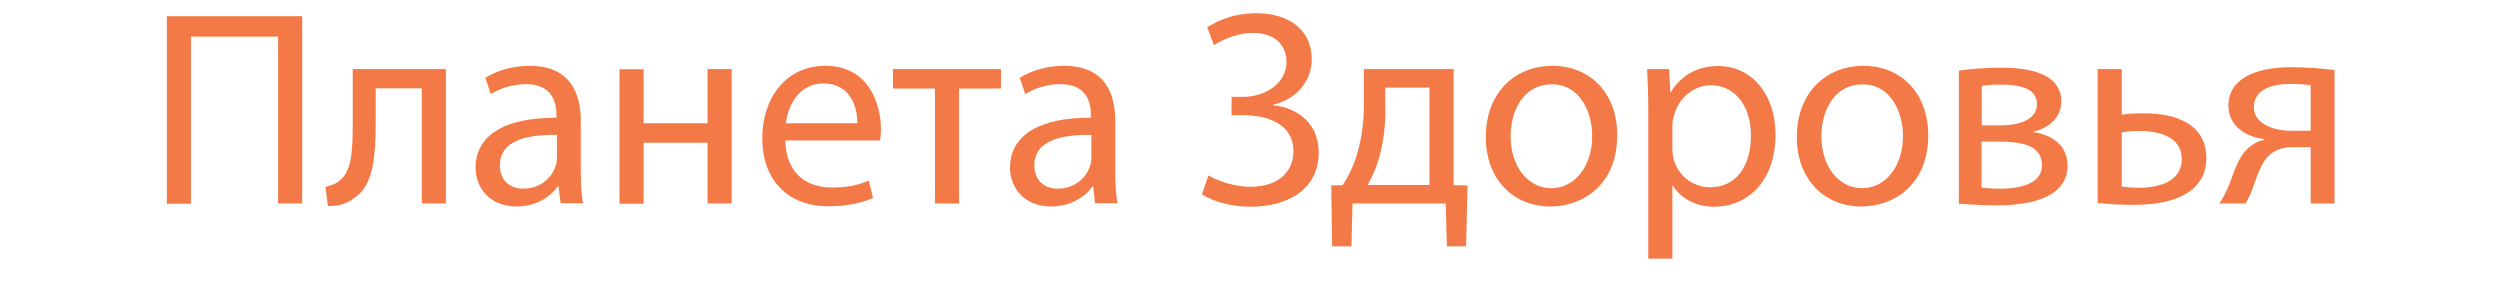
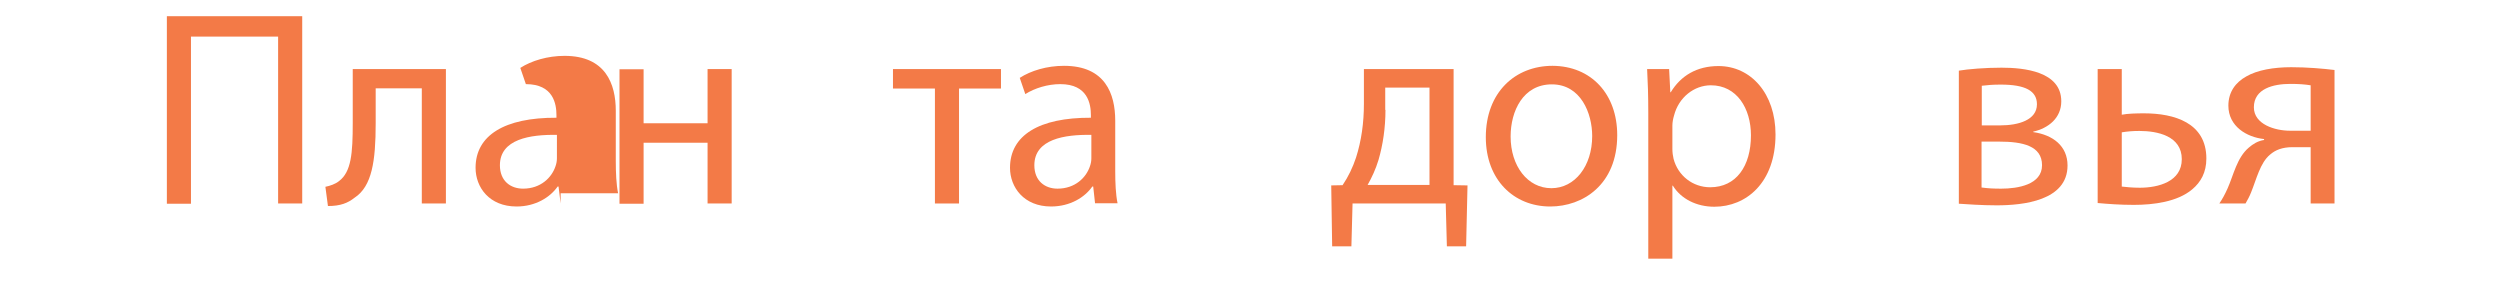
<svg xmlns="http://www.w3.org/2000/svg" id="Layer_1" x="0px" y="0px" viewBox="0 0 107.87 12.45" style="enable-background:new 0 0 107.87 12.45;" xml:space="preserve">
  <style type="text/css"> .st0{display:none;} .st1{display:inline;fill:#F37A47;} .st2{fill:#F37A47;} </style>
  <g class="st0">
    <path class="st1" d="M33.69,0.78h5v8h-1.15V1.81h-2.77c-0.05,1.06-0.13,2.01-0.25,2.87c-0.12,0.86-0.3,1.59-0.54,2.21 c-0.24,0.62-0.56,1.1-0.96,1.43c-0.4,0.33-0.91,0.5-1.52,0.5h-0.17V7.77c0.57,0,1.02-0.25,1.34-0.74C33,6.54,33.24,5.78,33.4,4.75 C33.55,3.72,33.65,2.39,33.69,0.78z" />
    <path class="st1" d="M43.06,8.02c0.43,0,0.8-0.08,1.12-0.25s0.53-0.32,0.65-0.46l0.61,0.65c-0.09,0.1-0.24,0.23-0.46,0.39 s-0.49,0.29-0.81,0.41c-0.32,0.12-0.71,0.18-1.15,0.18c-0.59,0-1.11-0.13-1.55-0.38c-0.44-0.25-0.79-0.6-1.03-1.06 s-0.37-0.97-0.37-1.55s0.12-1.1,0.36-1.55c0.24-0.45,0.57-0.8,1-1.06c0.42-0.26,0.91-0.39,1.46-0.39c0.47,0,0.88,0.09,1.21,0.28 s0.61,0.43,0.83,0.74c0.22,0.31,0.38,0.66,0.49,1.06c0.1,0.39,0.16,0.8,0.16,1.22h-4.44c0.06,0.51,0.26,0.93,0.59,1.27 S42.5,8.02,43.06,8.02z M41.16,5.46h3.31c-0.03-0.44-0.18-0.81-0.45-1.12c-0.27-0.31-0.66-0.46-1.18-0.46 c-0.35,0-0.64,0.07-0.88,0.22c-0.23,0.15-0.41,0.34-0.54,0.58C41.29,4.92,41.2,5.18,41.16,5.46z" />
    <path class="st1" d="M48.09,8.78V4.1H46.1V3.13h5.06V4.1h-1.99v4.68H48.09z" />
    <path class="st1" d="M52.05,10.9l0.49-0.76c0.08,0.07,0.17,0.14,0.28,0.19c0.1,0.06,0.23,0.08,0.37,0.08 c0.26,0,0.45-0.11,0.58-0.32s0.28-0.55,0.47-1.01l0.14-0.36l-2.5-5.6h1.24l1.8,4.28l1.58-4.28h1.18l-2.53,6.26 c-0.17,0.41-0.33,0.76-0.48,1.04c-0.15,0.29-0.34,0.51-0.56,0.66c-0.22,0.15-0.51,0.23-0.87,0.23c-0.26,0-0.49-0.04-0.68-0.11 S52.2,11.03,52.05,10.9z" />
    <path class="st1" d="M62.83,8.78h-1.01L61.8,8.1c-0.15,0.2-0.33,0.36-0.55,0.49c-0.21,0.12-0.45,0.22-0.71,0.28 c-0.2,0.05-0.4,0.07-0.61,0.07c-0.3,0-0.61-0.06-0.91-0.17c-0.3-0.11-0.55-0.3-0.74-0.56c-0.2-0.26-0.29-0.61-0.29-1.05 c0-0.6,0.21-1.08,0.63-1.45c0.42-0.36,1.04-0.55,1.85-0.55c0.27,0,0.54,0.01,0.81,0.03c0.27,0.02,0.44,0.04,0.51,0.05v-0.2 c0-0.42-0.12-0.73-0.37-0.91c-0.25-0.18-0.6-0.28-1.04-0.28c-0.42,0-0.75,0.06-1,0.17s-0.46,0.23-0.62,0.35l-0.5-0.73 c0.18-0.15,0.45-0.31,0.82-0.46s0.83-0.23,1.39-0.23c0.76,0,1.34,0.18,1.75,0.53c0.41,0.35,0.61,0.85,0.61,1.5v2.68 c0,0.21,0,0.41,0,0.61S62.82,8.64,62.83,8.78z M61.78,6.74V6.09c-0.08-0.02-0.24-0.04-0.48-0.06S60.82,6,60.57,6 c-0.43,0-0.76,0.06-0.98,0.18c-0.22,0.12-0.37,0.27-0.44,0.44s-0.11,0.34-0.11,0.5c0,0.32,0.1,0.56,0.31,0.73 c0.21,0.16,0.48,0.25,0.8,0.25c0.3,0,0.58-0.06,0.83-0.19c0.25-0.12,0.44-0.29,0.59-0.5C61.71,7.19,61.78,6.97,61.78,6.74z" />
    <path class="st1" d="M65.66,3.13h4.03v5.65h-1.08V4.1h-1.99c-0.06,0.97-0.17,1.8-0.33,2.51s-0.42,1.25-0.76,1.63 c-0.34,0.38-0.8,0.57-1.39,0.57c-0.04,0-0.08,0-0.12,0c-0.04,0-0.08,0-0.12-0.01V7.85h0.06c0.45,0,0.79-0.2,1.01-0.59 c0.23-0.39,0.39-0.94,0.48-1.65S65.62,4.07,65.66,3.13z" />
    <path class="st1" d="M71.16,3.13h1.08v1.9h1.61c0.64,0,1.14,0.17,1.51,0.5s0.55,0.79,0.55,1.36c0,0.58-0.19,1.05-0.58,1.39 c-0.39,0.34-0.89,0.51-1.52,0.51h-2.65V3.13z M72.24,5.88v2.05h1.44c0.4,0,0.7-0.09,0.89-0.27c0.19-0.18,0.29-0.43,0.29-0.75 c0-0.33-0.1-0.58-0.3-0.76c-0.2-0.18-0.49-0.27-0.88-0.27H72.24z" />
  </g>
  <g>
    <path class="st2" d="M13.04,0.7v8.08h-1.04V1.58H8.24v7.21H7.2V0.7H13.04z" />
    <path class="st2" d="M19.24,2.98v5.8H18.2V3.81h-1.99v1.51c0,1.63-0.16,2.72-0.91,3.21c-0.29,0.23-0.61,0.36-1.15,0.36l-0.11-0.83 c0.2-0.04,0.43-0.12,0.58-0.24c0.54-0.4,0.6-1.21,0.6-2.51V2.98H19.24z" />
-     <path class="st2" d="M24.19,8.78L24.1,8.05h-0.04c-0.32,0.46-0.95,0.86-1.77,0.86c-1.18,0-1.77-0.83-1.77-1.67 c0-1.4,1.25-2.17,3.49-2.16V4.97c0-0.48-0.13-1.34-1.32-1.34c-0.54,0-1.1,0.17-1.51,0.43l-0.24-0.7c0.48-0.31,1.18-0.52,1.91-0.52 c1.77,0,2.21,1.21,2.21,2.37v2.17c0,0.5,0.02,1,0.1,1.39H24.19z M24.03,5.82C22.88,5.8,21.57,6,21.57,7.13c0,0.68,0.46,1.01,1,1.01 c0.76,0,1.24-0.48,1.4-0.97c0.04-0.11,0.06-0.23,0.06-0.34V5.82z" />
+     <path class="st2" d="M24.19,8.78L24.1,8.05h-0.04c-0.32,0.46-0.95,0.86-1.77,0.86c-1.18,0-1.77-0.83-1.77-1.67 c0-1.4,1.25-2.17,3.49-2.16V4.97c0-0.48-0.13-1.34-1.32-1.34l-0.24-0.7c0.48-0.31,1.18-0.52,1.91-0.52 c1.77,0,2.21,1.21,2.21,2.37v2.17c0,0.5,0.02,1,0.1,1.39H24.19z M24.03,5.82C22.88,5.8,21.57,6,21.57,7.13c0,0.68,0.46,1.01,1,1.01 c0.76,0,1.24-0.48,1.4-0.97c0.04-0.11,0.06-0.23,0.06-0.34V5.82z" />
    <path class="st2" d="M27.77,2.98v2.34h2.76V2.98h1.04v5.8h-1.04V6.16h-2.76v2.63h-1.04v-5.8H27.77z" />
-     <path class="st2" d="M33.89,6.07c0.02,1.43,0.94,2.02,1.99,2.02c0.76,0,1.21-0.13,1.61-0.3l0.18,0.75 C37.3,8.71,36.66,8.9,35.74,8.9c-1.79,0-2.85-1.18-2.85-2.93c0-1.75,1.03-3.13,2.72-3.13c1.89,0,2.4,1.67,2.4,2.73 c0,0.22-0.02,0.38-0.04,0.49H33.89z M36.99,5.32C37,4.65,36.71,3.6,35.53,3.6c-1.07,0-1.54,0.98-1.62,1.72H36.99z" />
    <path class="st2" d="M43.19,2.98v0.84h-1.81v4.96h-1.04V3.82h-1.81V2.98H43.19z" />
    <path class="st2" d="M47.25,8.78l-0.08-0.73h-0.04c-0.32,0.46-0.95,0.86-1.78,0.86c-1.17,0-1.77-0.83-1.77-1.67 c0-1.4,1.25-2.17,3.49-2.16V4.97c0-0.48-0.13-1.34-1.32-1.34c-0.54,0-1.1,0.17-1.51,0.43L44,3.36c0.48-0.31,1.17-0.52,1.91-0.52 c1.78,0,2.21,1.21,2.21,2.37v2.17c0,0.5,0.02,1,0.1,1.39H47.25z M47.09,5.82C45.94,5.8,44.63,6,44.63,7.13c0,0.68,0.46,1.01,1,1.01 c0.76,0,1.24-0.48,1.4-0.97c0.04-0.11,0.06-0.23,0.06-0.34V5.82z" />
-     <path class="st2" d="M52.09,1.18c0.55-0.36,1.26-0.61,2.13-0.61c1.4,0,2.38,0.73,2.38,1.98c0,1-0.72,1.75-1.67,1.97v0.02 c1.14,0.12,1.97,0.86,1.97,2.03c0,1.68-1.45,2.35-2.93,2.35c-0.73,0-1.5-0.16-2.11-0.53l0.28-0.82c0.43,0.25,1.15,0.49,1.81,0.49 c1.2,0,1.86-0.65,1.86-1.53c0-1.21-1.16-1.56-2.19-1.56h-0.48V4.18h0.48c1.07,0,1.89-0.66,1.89-1.49c0-0.82-0.58-1.27-1.45-1.27 c-0.61,0-1.25,0.25-1.68,0.53L52.09,1.18z" />
    <path class="st2" d="M62.72,2.98v5.01L63.32,8l-0.06,2.63h-0.83l-0.05-1.85h-4.02l-0.05,1.85h-0.83L57.44,8l0.49-0.01 c0.25-0.37,0.44-0.77,0.58-1.19c0.23-0.72,0.34-1.5,0.34-2.32V2.98H62.72z M59.78,4.74c0,0.77-0.11,1.51-0.3,2.16 c-0.12,0.4-0.29,0.76-0.47,1.08h2.67v-4.2h-1.91V4.74z" />
    <path class="st2" d="M69.78,5.83c0,2.15-1.49,3.08-2.89,3.08c-1.57,0-2.78-1.15-2.78-2.99c0-1.94,1.27-3.08,2.88-3.08 C68.66,2.85,69.78,4.06,69.78,5.83z M65.18,5.89c0,1.27,0.73,2.23,1.76,2.23c1.01,0,1.76-0.95,1.76-2.25 c0-0.98-0.49-2.23-1.74-2.23C65.72,3.64,65.18,4.79,65.18,5.89z" />
    <path class="st2" d="M71.12,4.87c0-0.74-0.02-1.34-0.05-1.89h0.95l0.05,1h0.02c0.43-0.71,1.12-1.13,2.06-1.13 c1.4,0,2.46,1.19,2.46,2.95c0,2.09-1.27,3.12-2.64,3.12c-0.77,0-1.44-0.34-1.79-0.91h-0.02v3.15h-1.04V4.87z M72.16,6.42 c0,0.16,0.02,0.3,0.05,0.43c0.19,0.73,0.83,1.23,1.58,1.23c1.12,0,1.76-0.91,1.76-2.24c0-1.16-0.61-2.16-1.73-2.16 c-0.72,0-1.39,0.52-1.59,1.31c-0.04,0.13-0.07,0.29-0.07,0.43V6.42z" />
-     <path class="st2" d="M83.2,5.83c0,2.15-1.49,3.08-2.89,3.08c-1.57,0-2.78-1.15-2.78-2.99c0-1.94,1.27-3.08,2.88-3.08 C82.07,2.85,83.2,4.06,83.2,5.83z M78.59,5.89c0,1.27,0.73,2.23,1.76,2.23c1.01,0,1.76-0.95,1.76-2.25c0-0.98-0.49-2.23-1.74-2.23 C79.13,3.64,78.59,4.79,78.59,5.89z" />
    <path class="st2" d="M84.51,3.05c0.41-0.07,1.16-0.13,1.85-0.13c0.97,0,2.58,0.16,2.58,1.45c0,0.72-0.55,1.16-1.21,1.31V5.7 c0.85,0.12,1.48,0.6,1.48,1.44c0,1.52-1.92,1.72-3.06,1.72c-0.65,0-1.32-0.05-1.63-0.07V3.05z M85.5,8.09 c0.3,0.04,0.52,0.05,0.85,0.05c0.71,0,1.76-0.17,1.76-1.01c0-0.84-0.84-1.02-1.85-1.02H85.5V8.09z M85.52,5.41h0.79 c0.78,0,1.58-0.23,1.58-0.91c0-0.58-0.5-0.85-1.56-0.85c-0.35,0-0.56,0.02-0.82,0.05V5.41z" />
    <path class="st2" d="M91.55,2.98v1.97c0.24-0.05,0.65-0.06,0.96-0.06c1.31,0,2.69,0.41,2.69,1.95c0,0.6-0.24,1.02-0.61,1.33 c-0.64,0.54-1.67,0.67-2.52,0.67c-0.59,0-1.13-0.04-1.56-0.08V2.98H91.55z M91.55,8.05c0.2,0.02,0.43,0.05,0.78,0.05 c0.79,0,1.81-0.26,1.81-1.23c0-1.01-1.06-1.22-1.83-1.22c-0.28,0-0.52,0.02-0.76,0.06V8.05z" />
    <path class="st2" d="M100.74,8.78H99.7V6.35h-0.78c-0.44,0-0.74,0.12-0.97,0.32c-0.43,0.35-0.59,1.07-0.82,1.63 c-0.07,0.18-0.16,0.34-0.24,0.48h-1.13c0.13-0.19,0.25-0.41,0.36-0.66c0.25-0.56,0.4-1.32,0.91-1.75c0.18-0.16,0.4-0.29,0.66-0.33 V6c-0.75-0.08-1.54-0.55-1.54-1.44c0-0.6,0.32-1.01,0.77-1.26c0.48-0.28,1.19-0.4,1.94-0.4c0.7,0,1.37,0.06,1.87,0.12V8.78z M99.7,3.68c-0.26-0.04-0.5-0.06-0.88-0.06c-0.72,0-1.57,0.2-1.57,1.01c0,0.74,0.92,1.01,1.55,1.01c0.43,0,0.66,0,0.9,0V3.68z" />
  </g>
</svg>